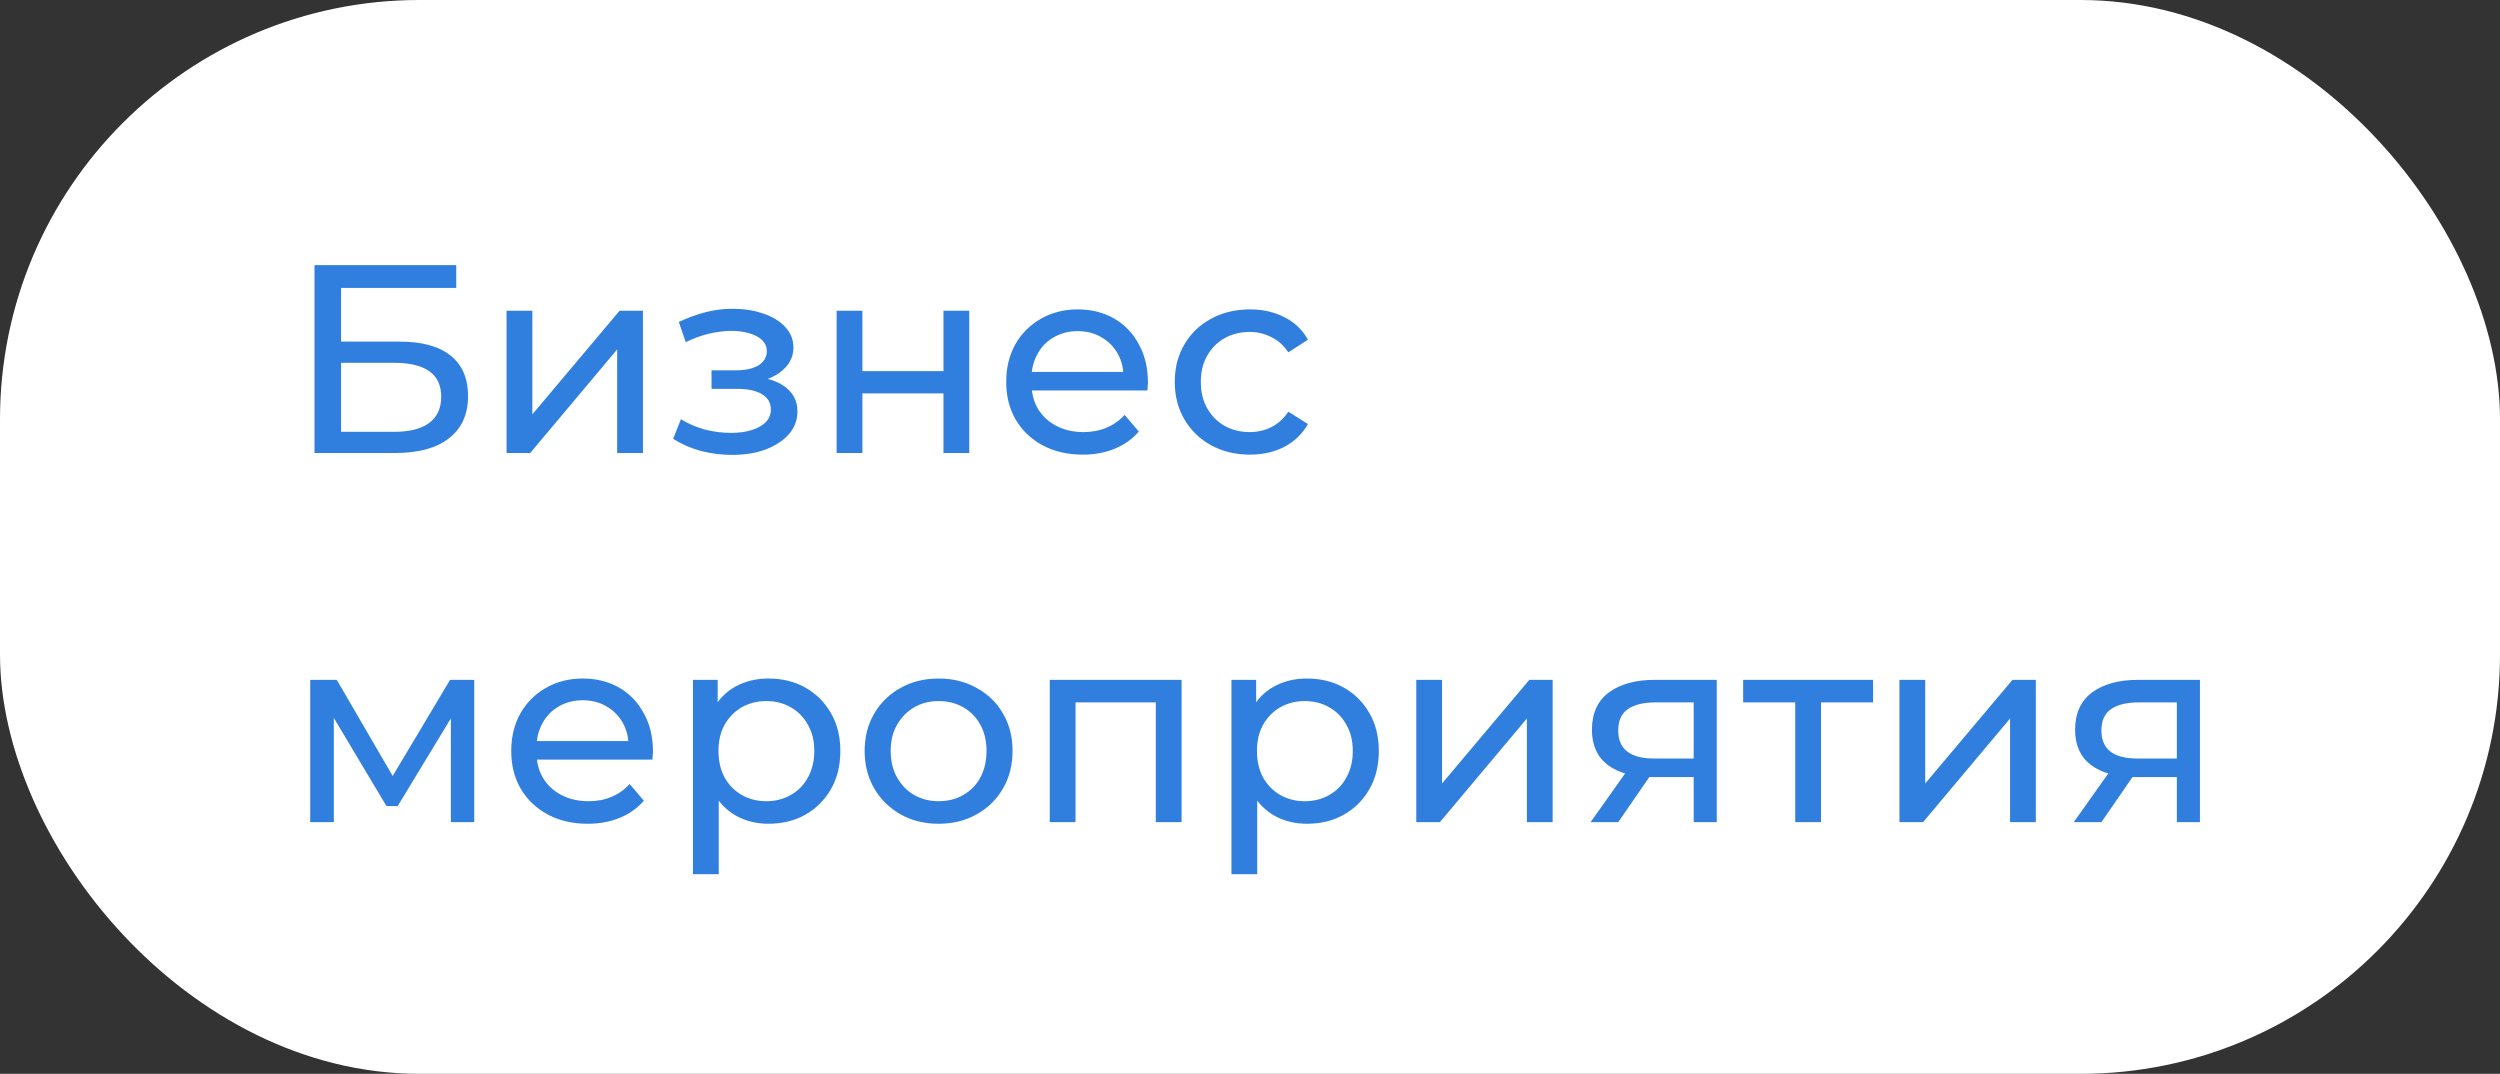
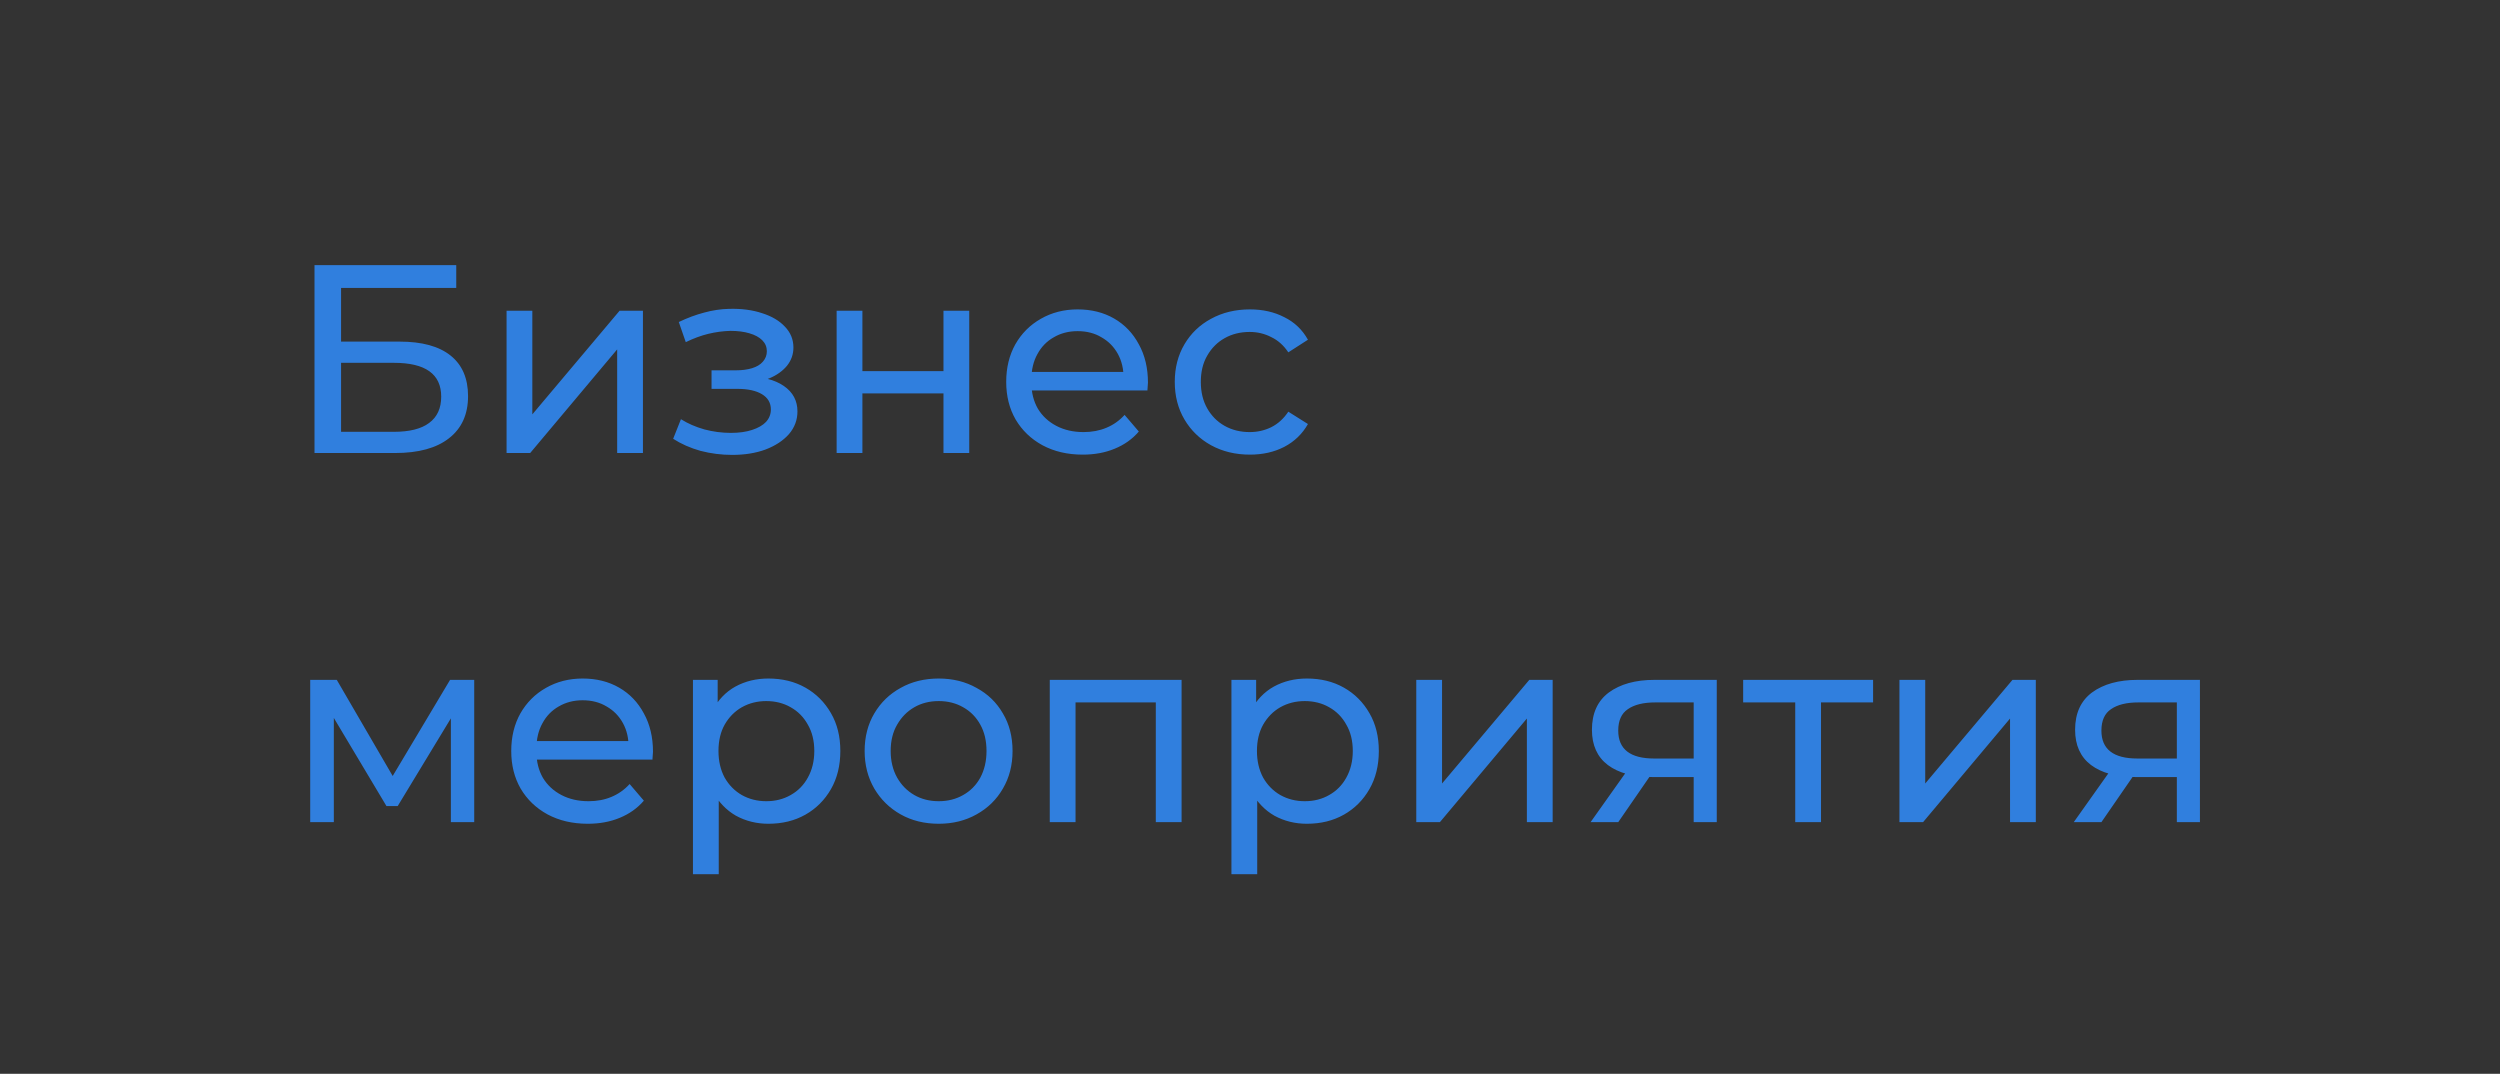
<svg xmlns="http://www.w3.org/2000/svg" width="149" height="64" viewBox="0 0 149 64" fill="none">
  <rect x="0" y="0" width="149" height="64" fill="#333333" stroke="none" />
-   <rect width="149" height="64" rx="25" fill="white" />
  <path d="M18.744 27V15.8H27.192V17.16H20.328V20.36H23.816C25.149 20.36 26.163 20.637 26.856 21.192C27.549 21.747 27.896 22.552 27.896 23.608C27.896 24.696 27.517 25.533 26.76 26.12C26.013 26.707 24.941 27 23.544 27H18.744ZM20.328 25.736H23.48C24.408 25.736 25.107 25.56 25.576 25.208C26.056 24.856 26.296 24.333 26.296 23.64C26.296 22.296 25.357 21.624 23.48 21.624H20.328V25.736ZM30.191 27V18.52H31.727V24.696L36.927 18.52H38.319V27H36.783V20.824L31.599 27H30.191ZM43.64 27.112C43 27.112 42.37 27.032 41.752 26.872C41.144 26.701 40.6 26.461 40.12 26.152L40.584 24.984C40.989 25.24 41.453 25.443 41.976 25.592C42.498 25.731 43.026 25.8 43.56 25.8C44.05 25.8 44.472 25.741 44.824 25.624C45.187 25.507 45.464 25.347 45.656 25.144C45.848 24.931 45.944 24.685 45.944 24.408C45.944 24.013 45.768 23.709 45.416 23.496C45.064 23.283 44.573 23.176 43.944 23.176H42.408V22.072H43.848C44.221 22.072 44.547 22.029 44.824 21.944C45.101 21.859 45.315 21.731 45.464 21.56C45.624 21.379 45.704 21.171 45.704 20.936C45.704 20.68 45.613 20.461 45.432 20.28C45.251 20.099 44.995 19.96 44.664 19.864C44.344 19.768 43.965 19.72 43.528 19.72C43.101 19.731 42.664 19.789 42.216 19.896C41.779 20.003 41.331 20.168 40.872 20.392L40.456 19.192C40.968 18.947 41.469 18.76 41.96 18.632C42.461 18.493 42.957 18.419 43.448 18.408C44.184 18.387 44.84 18.472 45.416 18.664C45.992 18.845 46.445 19.112 46.776 19.464C47.117 19.816 47.288 20.232 47.288 20.712C47.288 21.117 47.16 21.48 46.904 21.8C46.648 22.109 46.306 22.355 45.88 22.536C45.453 22.717 44.962 22.808 44.408 22.808L44.472 22.44C45.421 22.44 46.168 22.627 46.712 23C47.256 23.373 47.528 23.88 47.528 24.52C47.528 25.032 47.357 25.485 47.016 25.88C46.675 26.264 46.211 26.568 45.624 26.792C45.048 27.005 44.386 27.112 43.64 27.112ZM49.863 27V18.52H51.399V22.12H56.231V18.52H57.767V27H56.231V23.448H51.399V27H49.863ZM64.53 27.096C63.623 27.096 62.823 26.909 62.13 26.536C61.447 26.163 60.914 25.651 60.53 25C60.156 24.349 59.97 23.603 59.97 22.76C59.97 21.917 60.151 21.171 60.514 20.52C60.887 19.869 61.394 19.363 62.034 19C62.684 18.627 63.415 18.44 64.226 18.44C65.047 18.44 65.772 18.621 66.402 18.984C67.031 19.347 67.522 19.859 67.874 20.52C68.236 21.171 68.418 21.933 68.418 22.808C68.418 22.872 68.412 22.947 68.402 23.032C68.402 23.117 68.396 23.197 68.386 23.272H61.17V22.168H67.586L66.962 22.552C66.972 22.008 66.86 21.523 66.626 21.096C66.391 20.669 66.066 20.339 65.65 20.104C65.244 19.859 64.77 19.736 64.226 19.736C63.692 19.736 63.218 19.859 62.802 20.104C62.386 20.339 62.06 20.675 61.826 21.112C61.591 21.539 61.474 22.029 61.474 22.584V22.84C61.474 23.405 61.602 23.912 61.858 24.36C62.124 24.797 62.492 25.139 62.962 25.384C63.431 25.629 63.97 25.752 64.578 25.752C65.079 25.752 65.532 25.667 65.938 25.496C66.354 25.325 66.716 25.069 67.026 24.728L67.874 25.72C67.49 26.168 67.01 26.509 66.434 26.744C65.868 26.979 65.234 27.096 64.53 27.096ZM74.496 27.096C73.632 27.096 72.859 26.909 72.177 26.536C71.504 26.163 70.977 25.651 70.593 25C70.209 24.349 70.016 23.603 70.016 22.76C70.016 21.917 70.209 21.171 70.593 20.52C70.977 19.869 71.504 19.363 72.177 19C72.859 18.627 73.632 18.44 74.496 18.44C75.264 18.44 75.947 18.595 76.544 18.904C77.153 19.203 77.622 19.651 77.953 20.248L76.784 21C76.507 20.584 76.166 20.28 75.76 20.088C75.366 19.885 74.939 19.784 74.481 19.784C73.926 19.784 73.43 19.907 72.993 20.152C72.555 20.397 72.209 20.744 71.953 21.192C71.697 21.629 71.569 22.152 71.569 22.76C71.569 23.368 71.697 23.896 71.953 24.344C72.209 24.792 72.555 25.139 72.993 25.384C73.43 25.629 73.926 25.752 74.481 25.752C74.939 25.752 75.366 25.656 75.76 25.464C76.166 25.261 76.507 24.952 76.784 24.536L77.953 25.272C77.622 25.859 77.153 26.312 76.544 26.632C75.947 26.941 75.264 27.096 74.496 27.096ZM18.488 49V40.52H20.072L23.72 46.792H23.08L26.824 40.52H28.264V49H26.872V42.248L27.128 42.392L23.704 48.04H23.032L19.592 42.28L19.896 42.216V49H18.488ZM35.03 49.096C34.123 49.096 33.323 48.909 32.63 48.536C31.947 48.163 31.414 47.651 31.03 47C30.656 46.349 30.47 45.603 30.47 44.76C30.47 43.917 30.651 43.171 31.014 42.52C31.387 41.869 31.894 41.363 32.534 41C33.184 40.627 33.915 40.44 34.726 40.44C35.547 40.44 36.272 40.621 36.902 40.984C37.531 41.347 38.022 41.859 38.374 42.52C38.736 43.171 38.918 43.933 38.918 44.808C38.918 44.872 38.912 44.947 38.902 45.032C38.902 45.117 38.896 45.197 38.886 45.272H31.67V44.168H38.086L37.462 44.552C37.472 44.008 37.36 43.523 37.126 43.096C36.891 42.669 36.566 42.339 36.15 42.104C35.744 41.859 35.27 41.736 34.726 41.736C34.192 41.736 33.718 41.859 33.302 42.104C32.886 42.339 32.56 42.675 32.326 43.112C32.091 43.539 31.974 44.029 31.974 44.584V44.84C31.974 45.405 32.102 45.912 32.358 46.36C32.624 46.797 32.992 47.139 33.462 47.384C33.931 47.629 34.47 47.752 35.078 47.752C35.579 47.752 36.032 47.667 36.438 47.496C36.854 47.325 37.216 47.069 37.526 46.728L38.374 47.72C37.99 48.168 37.51 48.509 36.934 48.744C36.368 48.979 35.734 49.096 35.03 49.096ZM45.797 49.096C45.093 49.096 44.447 48.936 43.861 48.616C43.285 48.285 42.821 47.8 42.468 47.16C42.127 46.52 41.956 45.72 41.956 44.76C41.956 43.8 42.122 43 42.453 42.36C42.794 41.72 43.252 41.24 43.828 40.92C44.415 40.6 45.071 40.44 45.797 40.44C46.629 40.44 47.364 40.621 48.005 40.984C48.645 41.347 49.151 41.853 49.525 42.504C49.898 43.144 50.084 43.896 50.084 44.76C50.084 45.624 49.898 46.381 49.525 47.032C49.151 47.683 48.645 48.189 48.005 48.552C47.364 48.915 46.629 49.096 45.797 49.096ZM41.3 52.104V40.52H42.773V42.808L42.676 44.776L42.837 46.744V52.104H41.3ZM45.669 47.752C46.212 47.752 46.698 47.629 47.124 47.384C47.562 47.139 47.903 46.792 48.148 46.344C48.404 45.885 48.532 45.357 48.532 44.76C48.532 44.152 48.404 43.629 48.148 43.192C47.903 42.744 47.562 42.397 47.124 42.152C46.698 41.907 46.212 41.784 45.669 41.784C45.135 41.784 44.65 41.907 44.212 42.152C43.786 42.397 43.444 42.744 43.188 43.192C42.943 43.629 42.821 44.152 42.821 44.76C42.821 45.357 42.943 45.885 43.188 46.344C43.444 46.792 43.786 47.139 44.212 47.384C44.65 47.629 45.135 47.752 45.669 47.752ZM55.948 49.096C55.095 49.096 54.337 48.909 53.676 48.536C53.015 48.163 52.492 47.651 52.108 47C51.724 46.339 51.532 45.592 51.532 44.76C51.532 43.917 51.724 43.171 52.108 42.52C52.492 41.869 53.015 41.363 53.676 41C54.337 40.627 55.095 40.44 55.948 40.44C56.791 40.44 57.543 40.627 58.204 41C58.876 41.363 59.399 41.869 59.772 42.52C60.156 43.16 60.348 43.907 60.348 44.76C60.348 45.603 60.156 46.349 59.772 47C59.399 47.651 58.876 48.163 58.204 48.536C57.543 48.909 56.791 49.096 55.948 49.096ZM55.948 47.752C56.492 47.752 56.977 47.629 57.404 47.384C57.842 47.139 58.183 46.792 58.428 46.344C58.673 45.885 58.796 45.357 58.796 44.76C58.796 44.152 58.673 43.629 58.428 43.192C58.183 42.744 57.842 42.397 57.404 42.152C56.977 41.907 56.492 41.784 55.948 41.784C55.404 41.784 54.919 41.907 54.492 42.152C54.066 42.397 53.724 42.744 53.468 43.192C53.212 43.629 53.084 44.152 53.084 44.76C53.084 45.357 53.212 45.885 53.468 46.344C53.724 46.792 54.066 47.139 54.492 47.384C54.919 47.629 55.404 47.752 55.948 47.752ZM62.566 49V40.52H70.422V49H68.886V41.48L69.254 41.864H63.734L64.102 41.48V49H62.566ZM77.89 49.096C77.186 49.096 76.541 48.936 75.954 48.616C75.378 48.285 74.914 47.8 74.562 47.16C74.221 46.52 74.05 45.72 74.05 44.76C74.05 43.8 74.216 43 74.546 42.36C74.888 41.72 75.346 41.24 75.922 40.92C76.509 40.6 77.165 40.44 77.89 40.44C78.722 40.44 79.458 40.621 80.098 40.984C80.738 41.347 81.245 41.853 81.618 42.504C81.992 43.144 82.178 43.896 82.178 44.76C82.178 45.624 81.992 46.381 81.618 47.032C81.245 47.683 80.738 48.189 80.098 48.552C79.458 48.915 78.722 49.096 77.89 49.096ZM73.394 52.104V40.52H74.866V42.808L74.77 44.776L74.93 46.744V52.104H73.394ZM77.762 47.752C78.306 47.752 78.792 47.629 79.218 47.384C79.656 47.139 79.997 46.792 80.242 46.344C80.498 45.885 80.626 45.357 80.626 44.76C80.626 44.152 80.498 43.629 80.242 43.192C79.997 42.744 79.656 42.397 79.218 42.152C78.792 41.907 78.306 41.784 77.762 41.784C77.229 41.784 76.744 41.907 76.306 42.152C75.88 42.397 75.538 42.744 75.282 43.192C75.037 43.629 74.914 44.152 74.914 44.76C74.914 45.357 75.037 45.885 75.282 46.344C75.538 46.792 75.88 47.139 76.306 47.384C76.744 47.629 77.229 47.752 77.762 47.752ZM84.41 49V40.52H85.946V46.696L91.146 40.52H92.538V49H91.002V42.824L85.818 49H84.41ZM100.943 49V46.024L101.183 46.312H98.479C97.349 46.312 96.463 46.072 95.823 45.592C95.194 45.112 94.879 44.413 94.879 43.496C94.879 42.515 95.215 41.773 95.887 41.272C96.57 40.771 97.477 40.52 98.607 40.52H102.319V49H100.943ZM94.799 49L97.103 45.752H98.687L96.447 49H94.799ZM100.943 45.544V41.432L101.183 41.864H98.655C97.951 41.864 97.407 41.997 97.023 42.264C96.639 42.52 96.447 42.947 96.447 43.544C96.447 44.653 97.162 45.208 98.591 45.208H101.183L100.943 45.544ZM106.996 49V41.464L107.38 41.864H103.892V40.52H111.636V41.864H108.164L108.532 41.464V49H106.996ZM113.207 49V40.52H114.743V46.696L119.943 40.52H121.335V49H119.799V42.824L114.615 49H113.207ZM129.74 49V46.024L129.98 46.312H127.276C126.145 46.312 125.26 46.072 124.62 45.592C123.991 45.112 123.676 44.413 123.676 43.496C123.676 42.515 124.012 41.773 124.684 41.272C125.367 40.771 126.273 40.52 127.404 40.52H131.116V49H129.74ZM123.596 49L125.9 45.752H127.484L125.244 49H123.596ZM129.74 45.544V41.432L129.98 41.864H127.452C126.748 41.864 126.204 41.997 125.82 42.264C125.436 42.52 125.244 42.947 125.244 43.544C125.244 44.653 125.959 45.208 127.388 45.208H129.98L129.74 45.544Z" fill="#307FDE" />
</svg>